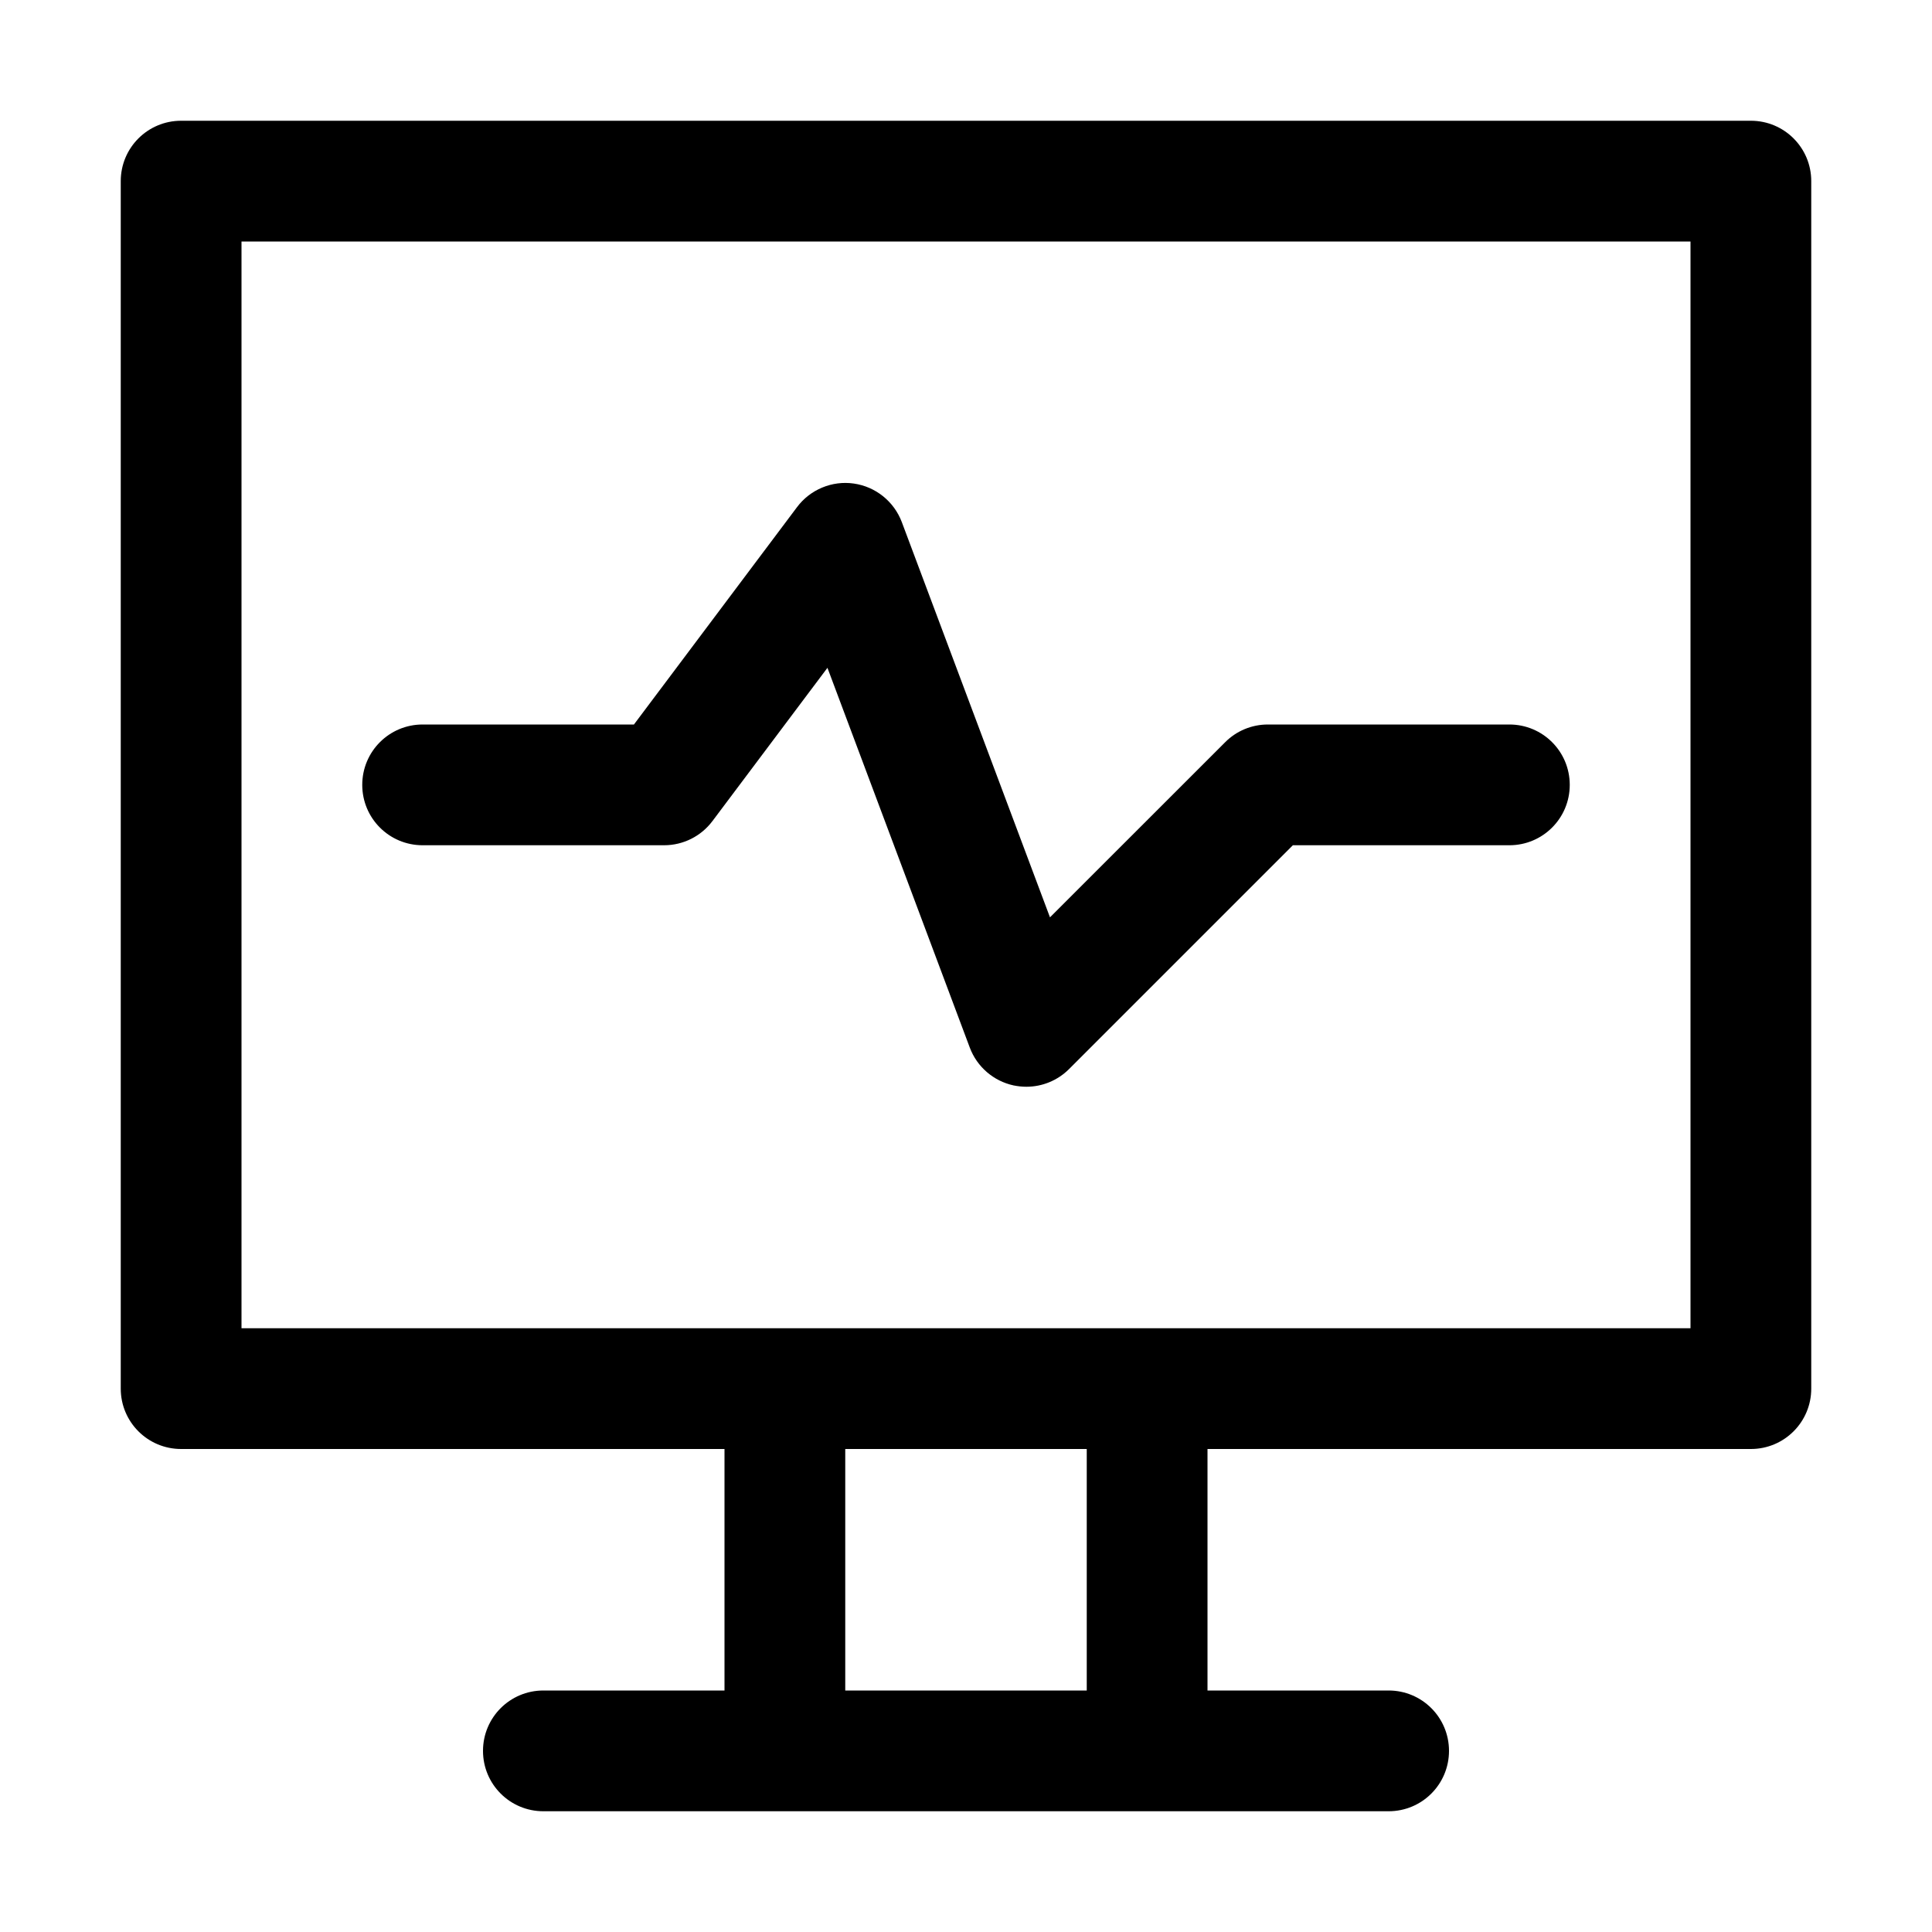
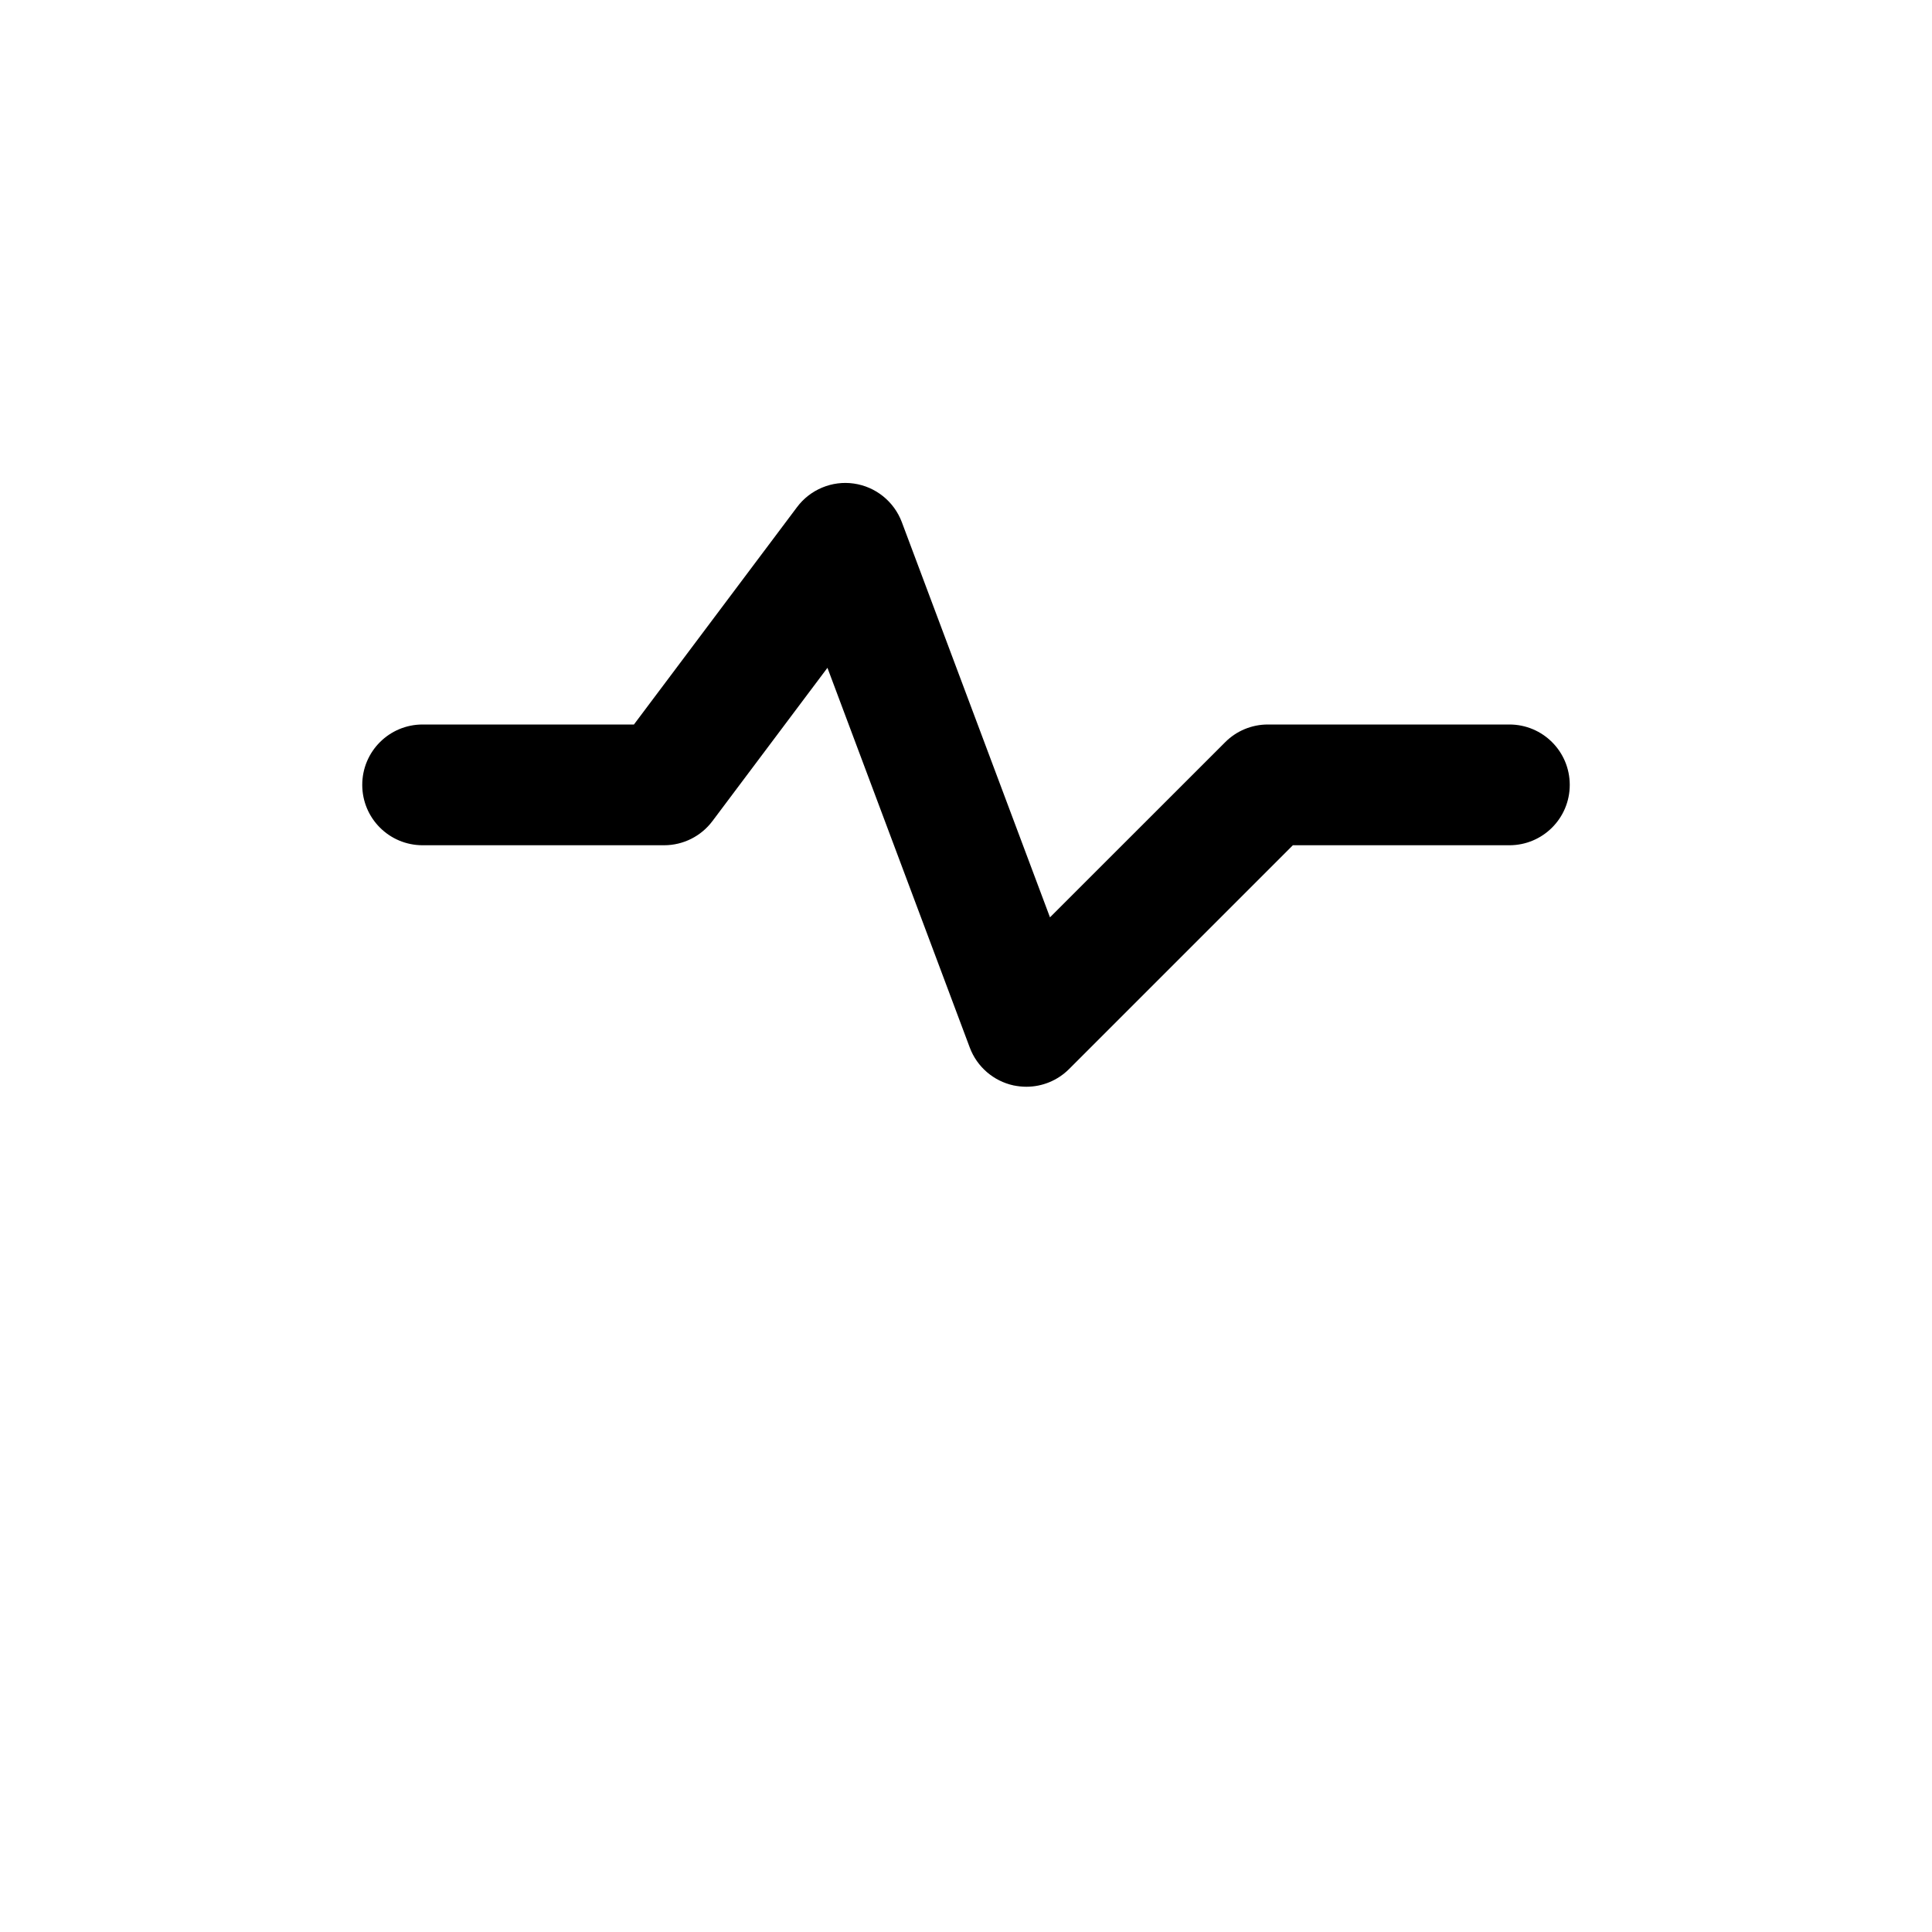
<svg xmlns="http://www.w3.org/2000/svg" style="enable-background:new 0 0 32 32;" version="1.1" viewBox="0 0 32 32" xml:space="preserve">
  <g id="Guides" />
  <g id="_x32_0" />
  <g id="_x31_9" />
  <g id="_x31_8" />
  <g id="_x31_7" />
  <g id="_x31_6" />
  <g id="_x31_5" />
  <g id="_x31_4" />
  <g id="_x31_3" />
  <g id="_x31_2" />
  <g id="_x31_1" />
  <g id="_x31_0" />
  <g id="_x30_9" />
  <g id="_x30_8" />
  <g id="_x30_7" />
  <g id="_x30_6" />
  <g id="_x30_5" />
  <g id="_x30_4" />
  <g id="_x30_3" />
  <g id="_x30_2" />
  <g id="_x30_1">
    <g>
-       <path d="M29,2H3C2.447,2,2,2.447,2,3v20c0,0.553,0.447,1,1,1h9v4H9c-0.553,0-1,0.447-1,1s0.447,1,1,1    h4h6h4c0.553,0,1-0.447,1-1s-0.447-1-1-1h-3v-4h9c0.553,0,1-0.447,1-1V3C30,2.447,29.553,2,29,2z     M18,28h-4v-4h4V28z M28,22h-9h-6H4V4h24V22z" />
      <path d="M7,14h4c0.314,0,0.611-0.148,0.8-0.4l1.905-2.539l2.358,6.291    c0.119,0.318,0.393,0.554,0.725,0.626C16.858,17.992,16.93,18,17,18    c0.263,0,0.518-0.104,0.707-0.293L21.414,14H25c0.553,0,1-0.447,1-1s-0.447-1-1-1h-4    c-0.266,0-0.52,0.105-0.707,0.293l-2.902,2.901l-2.454-6.546    c-0.129-0.342-0.433-0.587-0.795-0.639c-0.36-0.052-0.723,0.099-0.941,0.391    L10.5,12H7c-0.553,0-1,0.447-1,1S6.447,14,7,14z" />
    </g>
  </g>
</svg>